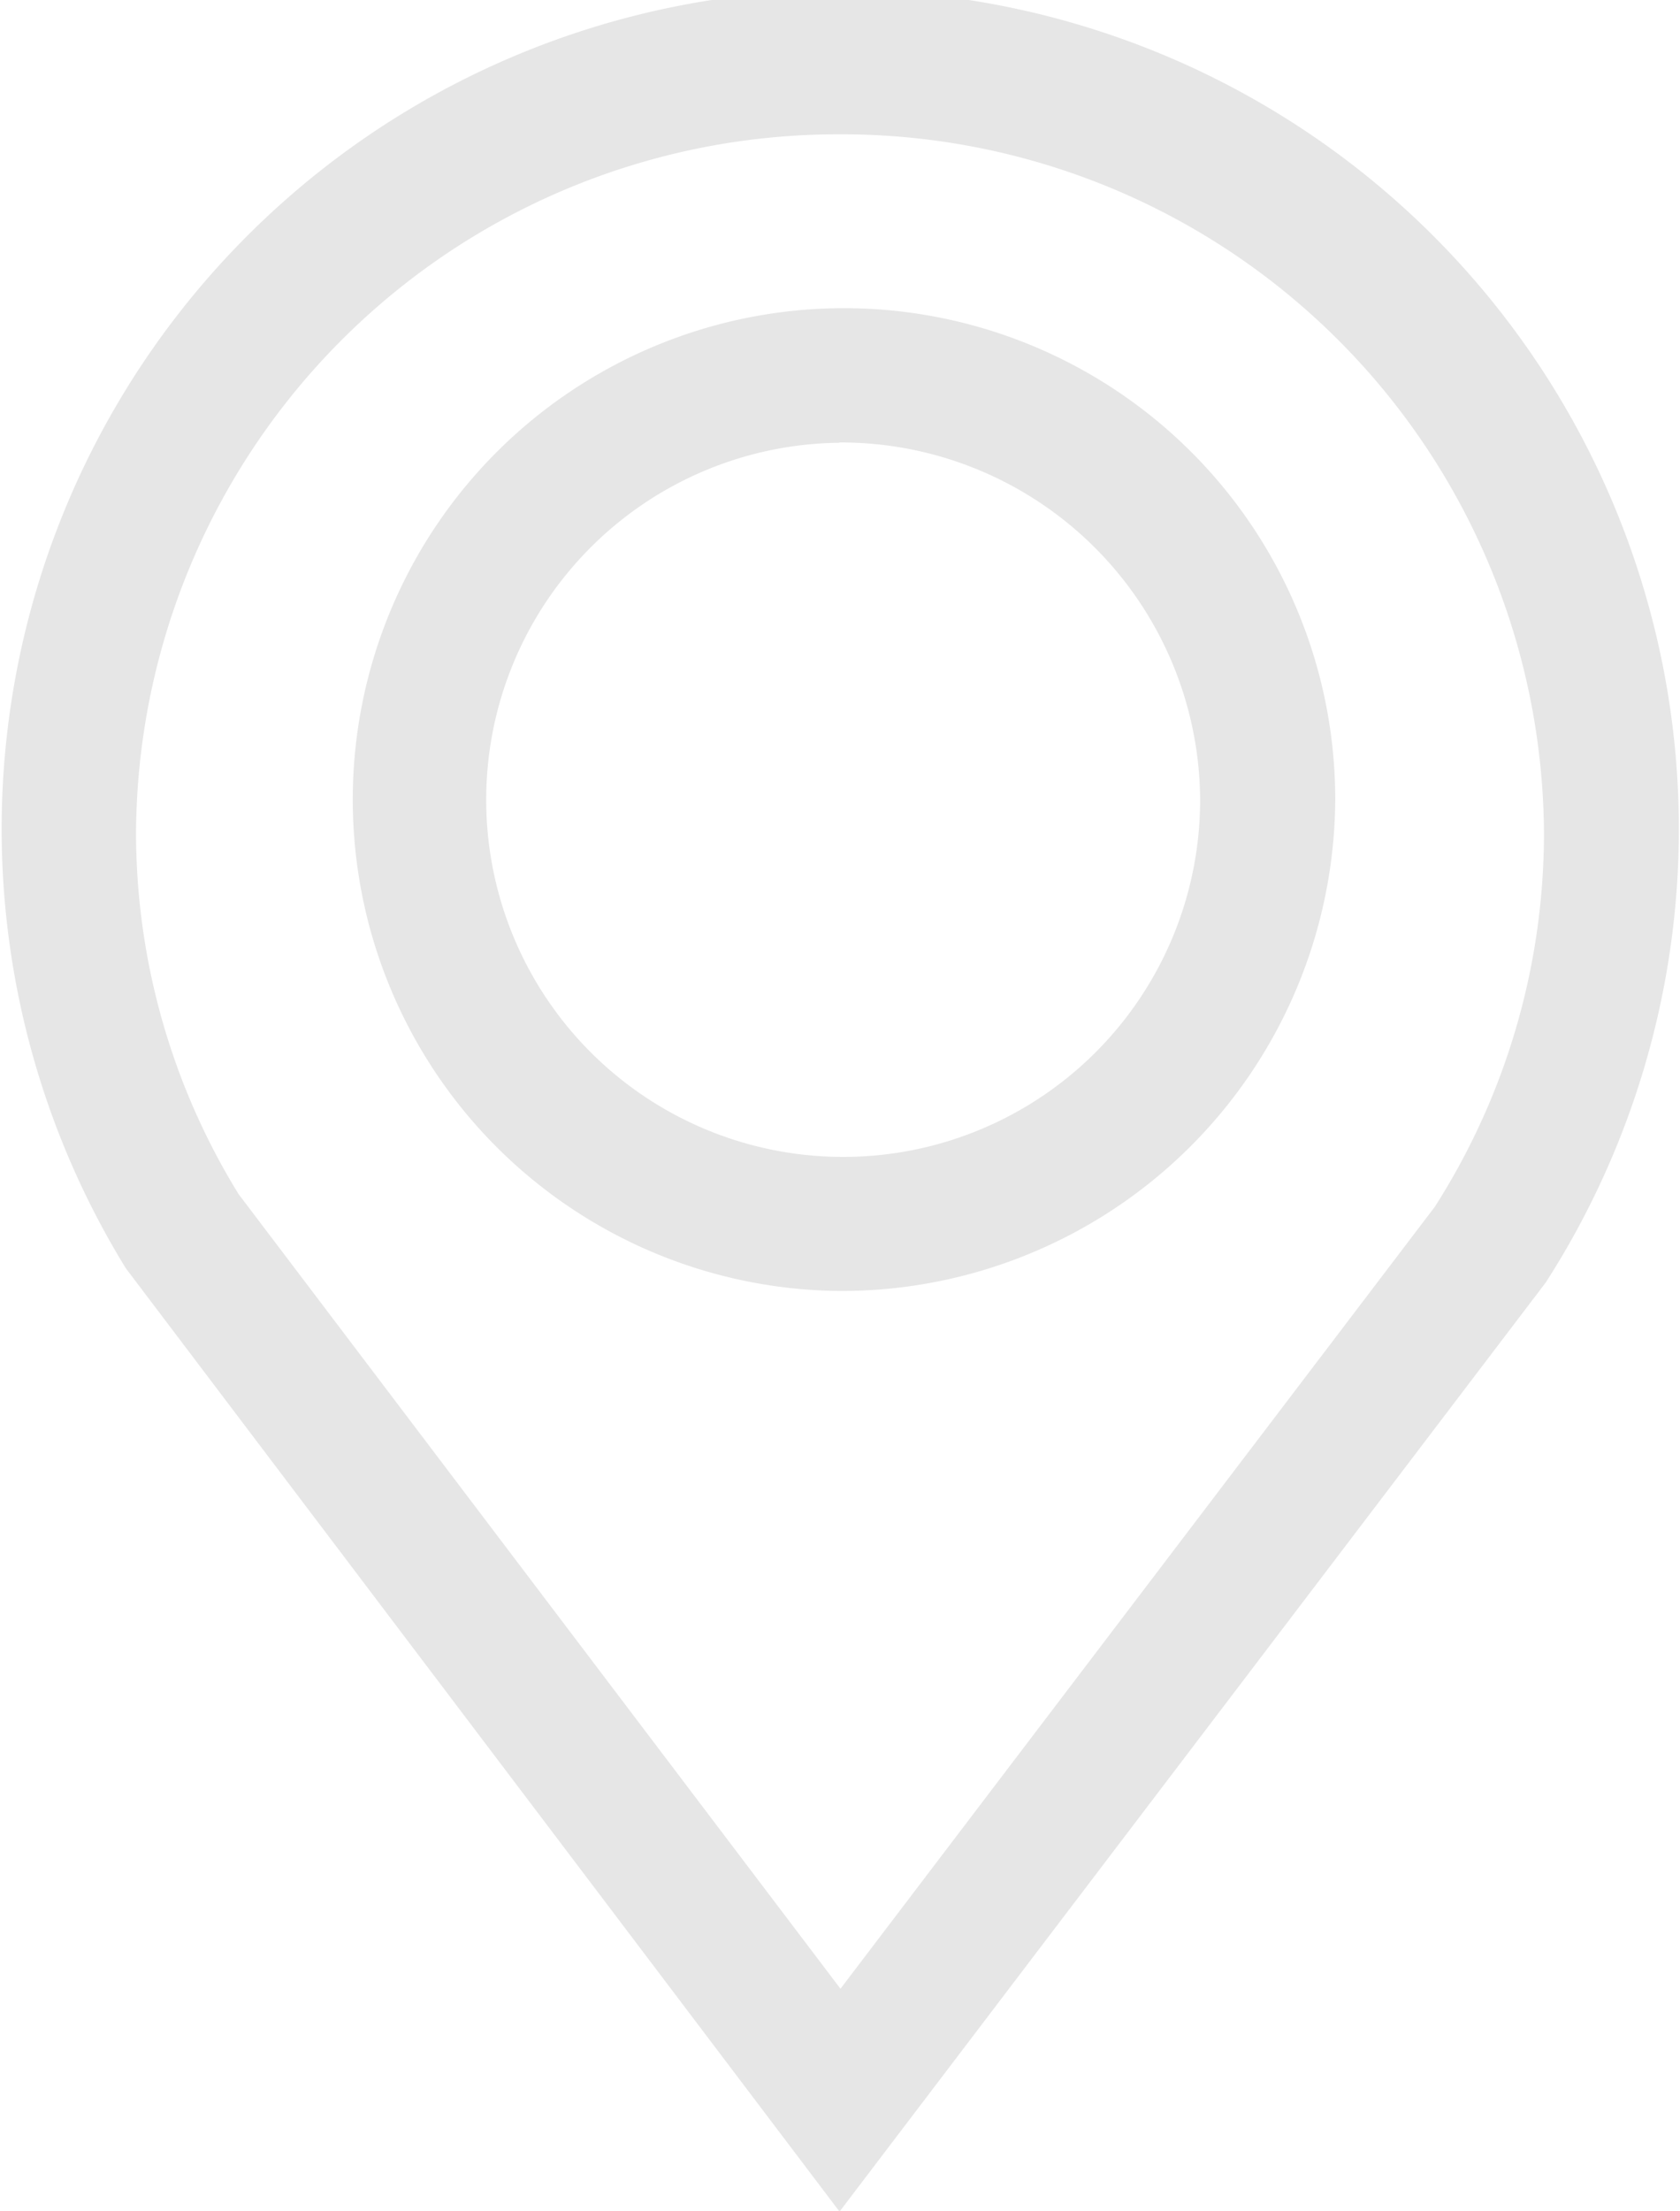
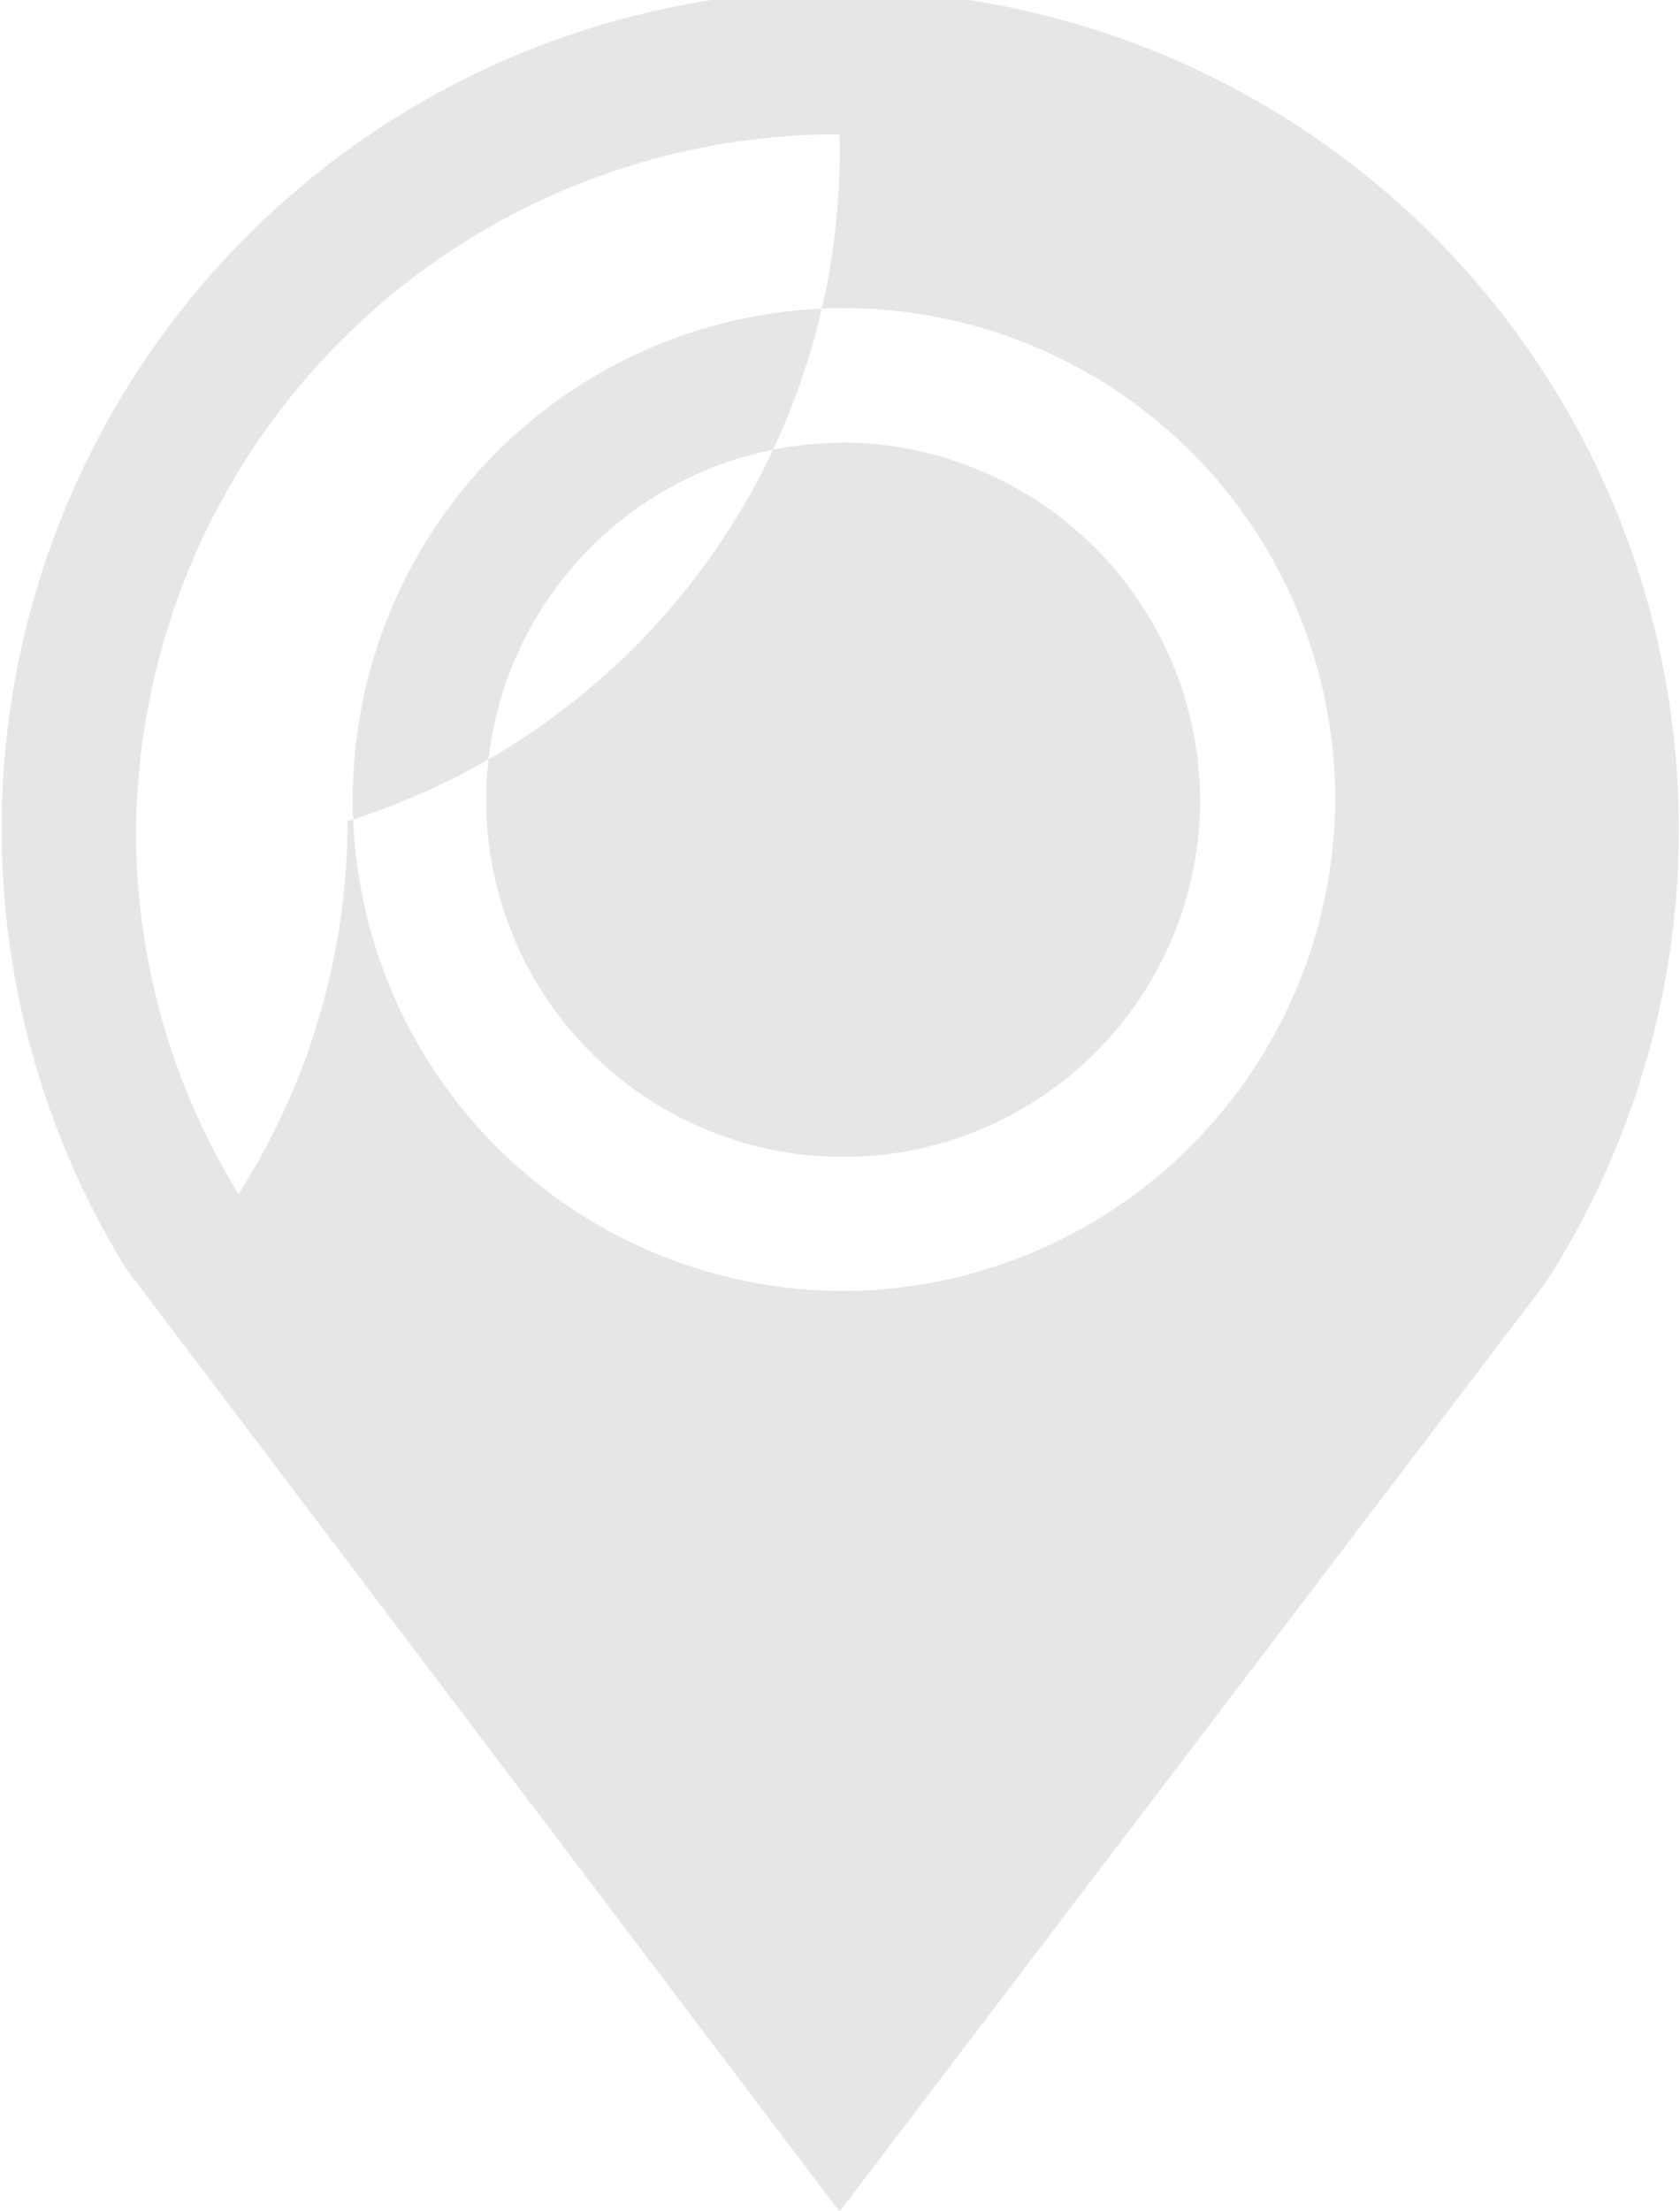
<svg xmlns="http://www.w3.org/2000/svg" width="18.03" height="23.719" viewBox="0 0 18.03 23.719">
  <defs>
    <style>
      .cls-1 {
        fill: #e6e6e6;
        fill-rule: evenodd;
      }
    </style>
  </defs>
-   <path id="icon_store_gray.svg" class="cls-1" d="M1196.17,33.321L1188.51,23.2a9,9,0,1,1,15.24.152Zm0-22.286a7.534,7.534,0,0,0-7.55,7.5,7.4,7.4,0,0,0,1.1,3.869l6.46,8.526,6.38-8.391a7.449,7.449,0,0,0,1.17-4A7.536,7.536,0,0,0,1196.17,11.035Zm0,12.409a5.272,5.272,0,1,1,5.32-5.272A5.3,5.3,0,0,1,1196.17,23.444Zm0-9.1a3.831,3.831,0,1,0,3.87,3.831A3.855,3.855,0,0,0,1196.17,14.341Z" transform="translate(-1187.16 -9.594)" />
+   <path id="icon_store_gray.svg" class="cls-1" d="M1196.17,33.321L1188.51,23.2a9,9,0,1,1,15.24.152Zm0-22.286a7.534,7.534,0,0,0-7.55,7.5,7.4,7.4,0,0,0,1.1,3.869a7.449,7.449,0,0,0,1.17-4A7.536,7.536,0,0,0,1196.17,11.035Zm0,12.409a5.272,5.272,0,1,1,5.32-5.272A5.3,5.3,0,0,1,1196.17,23.444Zm0-9.1a3.831,3.831,0,1,0,3.87,3.831A3.855,3.855,0,0,0,1196.17,14.341Z" transform="translate(-1187.16 -9.594)" />
</svg>